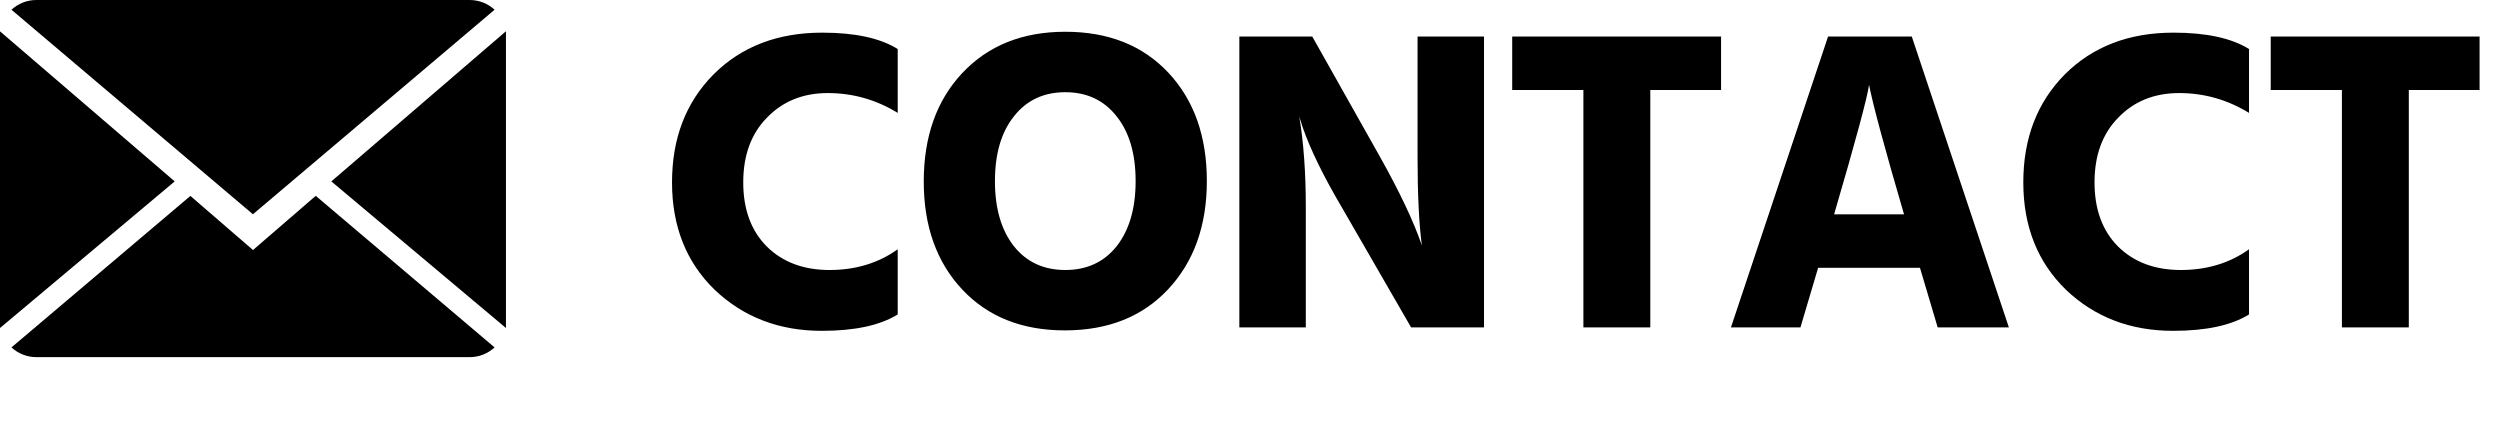
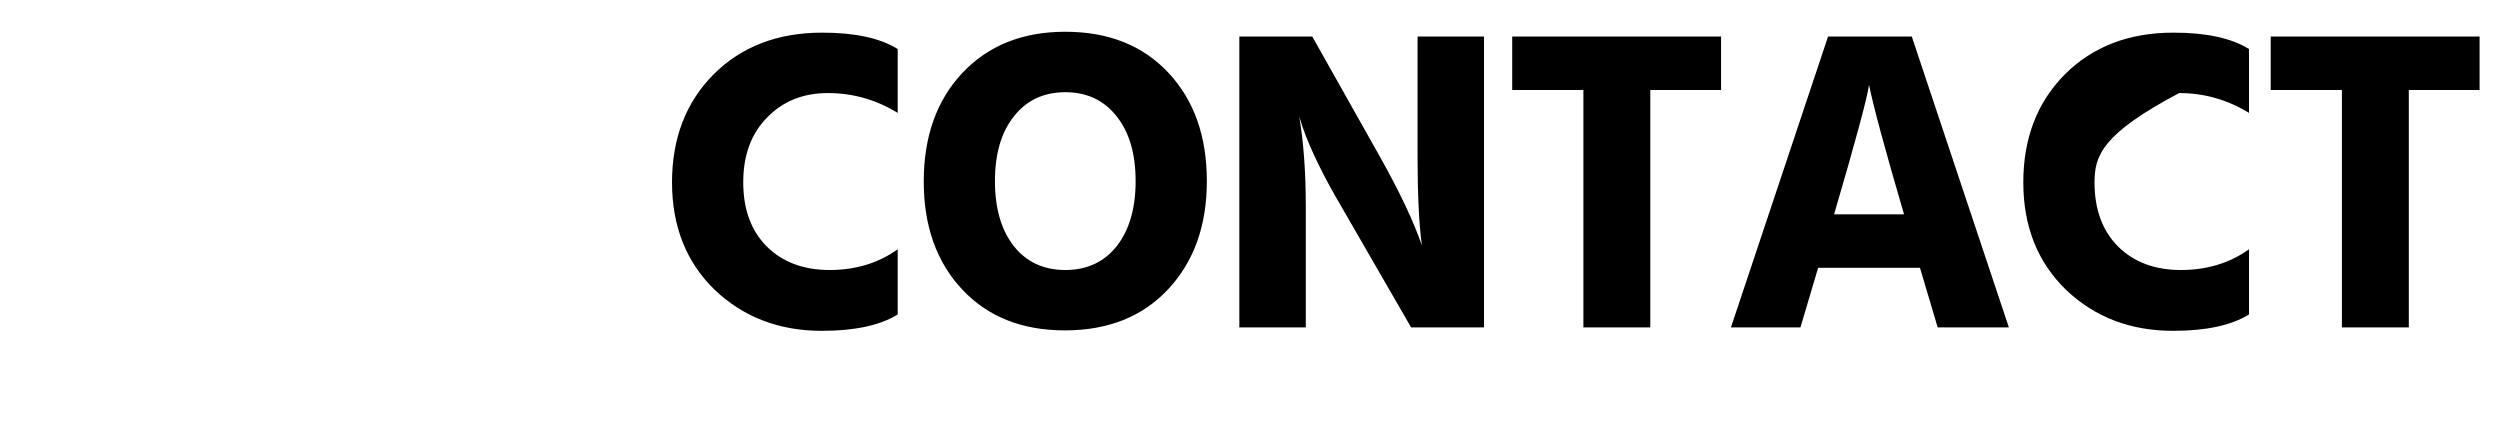
<svg xmlns="http://www.w3.org/2000/svg" width="84" height="15" viewBox="0 0 84 15" fill="none">
-   <path d="M27.611 11.116C26.181 11.116 24.982 10.657 24.015 9.739C23.058 8.81 22.58 7.607 22.58 6.128C22.58 4.649 23.044 3.441 23.972 2.503C24.91 1.565 26.128 1.097 27.626 1.097C28.728 1.097 29.574 1.28 30.163 1.647V3.793C29.439 3.349 28.655 3.127 27.814 3.127C26.983 3.127 26.302 3.402 25.77 3.953C25.238 4.494 24.973 5.219 24.973 6.128C24.973 7.037 25.238 7.757 25.77 8.289C26.302 8.81 27.003 9.072 27.872 9.072C28.752 9.072 29.516 8.839 30.163 8.376V10.565C29.574 10.932 28.723 11.116 27.611 11.116ZM34.068 3.909C33.643 4.441 33.43 5.166 33.43 6.085C33.43 7.003 33.643 7.733 34.068 8.274C34.493 8.806 35.069 9.072 35.794 9.072C36.519 9.072 37.094 8.806 37.519 8.274C37.944 7.733 38.157 7.003 38.157 6.085C38.157 5.166 37.944 4.441 37.519 3.909C37.094 3.368 36.519 3.098 35.794 3.098C35.069 3.098 34.493 3.368 34.068 3.909ZM35.794 1.067C37.244 1.067 38.399 1.527 39.259 2.445C40.119 3.363 40.55 4.577 40.55 6.085C40.55 7.583 40.115 8.796 39.245 9.724C38.384 10.642 37.229 11.101 35.779 11.101C34.339 11.101 33.188 10.642 32.328 9.724C31.468 8.806 31.038 7.597 31.038 6.099C31.038 4.591 31.468 3.378 32.328 2.459C33.198 1.532 34.353 1.067 35.794 1.067ZM43.875 11H41.642V1.227H44.092L46.369 5.272C47.026 6.442 47.495 7.433 47.775 8.245C47.679 7.53 47.63 6.539 47.63 5.272V1.227H49.863V11H47.413L45.078 6.955C44.469 5.92 44.034 5.031 43.773 4.287L43.657 3.924C43.802 4.794 43.875 5.804 43.875 6.955V11ZM57.828 3.025H55.45V11H53.202V3.025H50.81V1.227H57.828V3.025ZM60.495 11H58.16L61.423 1.227H64.236L67.498 11H65.106L64.511 8.999H61.089L60.495 11ZM62.8 2.851C62.742 3.276 62.351 4.726 61.626 7.201H63.975C63.327 4.987 62.936 3.537 62.8 2.851ZM73.015 11.116C71.584 11.116 70.385 10.657 69.419 9.739C68.462 8.81 67.983 7.607 67.983 6.128C67.983 4.649 68.447 3.441 69.375 2.503C70.313 1.565 71.531 1.097 73.029 1.097C74.131 1.097 74.977 1.28 75.567 1.647V3.793C74.842 3.349 74.059 3.127 73.218 3.127C72.386 3.127 71.705 3.402 71.173 3.953C70.641 4.494 70.376 5.219 70.376 6.128C70.376 7.037 70.641 7.757 71.173 8.289C71.705 8.81 72.406 9.072 73.276 9.072C74.155 9.072 74.919 8.839 75.567 8.376V10.565C74.977 10.932 74.126 11.116 73.015 11.116ZM83.314 3.025H80.936V11H78.688V3.025H76.296V1.227H83.314V3.025Z" fill="black" />
+   <path d="M27.611 11.116C26.181 11.116 24.982 10.657 24.015 9.739C23.058 8.81 22.58 7.607 22.58 6.128C22.58 4.649 23.044 3.441 23.972 2.503C24.91 1.565 26.128 1.097 27.626 1.097C28.728 1.097 29.574 1.28 30.163 1.647V3.793C29.439 3.349 28.655 3.127 27.814 3.127C26.983 3.127 26.302 3.402 25.77 3.953C25.238 4.494 24.973 5.219 24.973 6.128C24.973 7.037 25.238 7.757 25.77 8.289C26.302 8.81 27.003 9.072 27.872 9.072C28.752 9.072 29.516 8.839 30.163 8.376V10.565C29.574 10.932 28.723 11.116 27.611 11.116ZM34.068 3.909C33.643 4.441 33.43 5.166 33.43 6.085C33.43 7.003 33.643 7.733 34.068 8.274C34.493 8.806 35.069 9.072 35.794 9.072C36.519 9.072 37.094 8.806 37.519 8.274C37.944 7.733 38.157 7.003 38.157 6.085C38.157 5.166 37.944 4.441 37.519 3.909C37.094 3.368 36.519 3.098 35.794 3.098C35.069 3.098 34.493 3.368 34.068 3.909ZM35.794 1.067C37.244 1.067 38.399 1.527 39.259 2.445C40.119 3.363 40.55 4.577 40.55 6.085C40.55 7.583 40.115 8.796 39.245 9.724C38.384 10.642 37.229 11.101 35.779 11.101C34.339 11.101 33.188 10.642 32.328 9.724C31.468 8.806 31.038 7.597 31.038 6.099C31.038 4.591 31.468 3.378 32.328 2.459C33.198 1.532 34.353 1.067 35.794 1.067ZM43.875 11H41.642V1.227H44.092L46.369 5.272C47.026 6.442 47.495 7.433 47.775 8.245C47.679 7.53 47.63 6.539 47.63 5.272V1.227H49.863V11H47.413L45.078 6.955C44.469 5.92 44.034 5.031 43.773 4.287L43.657 3.924C43.802 4.794 43.875 5.804 43.875 6.955V11ZM57.828 3.025H55.45V11H53.202V3.025H50.81V1.227H57.828V3.025ZM60.495 11H58.16L61.423 1.227H64.236L67.498 11H65.106L64.511 8.999H61.089L60.495 11ZM62.8 2.851C62.742 3.276 62.351 4.726 61.626 7.201H63.975C63.327 4.987 62.936 3.537 62.8 2.851ZM73.015 11.116C71.584 11.116 70.385 10.657 69.419 9.739C68.462 8.81 67.983 7.607 67.983 6.128C67.983 4.649 68.447 3.441 69.375 2.503C70.313 1.565 71.531 1.097 73.029 1.097C74.131 1.097 74.977 1.28 75.567 1.647V3.793C74.842 3.349 74.059 3.127 73.218 3.127C70.641 4.494 70.376 5.219 70.376 6.128C70.376 7.037 70.641 7.757 71.173 8.289C71.705 8.81 72.406 9.072 73.276 9.072C74.155 9.072 74.919 8.839 75.567 8.376V10.565C74.977 10.932 74.126 11.116 73.015 11.116ZM83.314 3.025H80.936V11H78.688V3.025H76.296V1.227H83.314V3.025Z" fill="black" />
  <g clip-path="url(#clip0_177_21)">
    <path d="M8.501 8.401L6.397 6.583L0.385 11.673C0.605 11.875 0.897 12 1.225 12H15.781C16.106 12 16.398 11.875 16.618 11.673L10.609 6.58L8.504 8.398L8.501 8.401Z" fill="black" />
    <path d="M16.618 0.327C16.398 0.125 16.106 0 15.778 0H1.222C0.897 0 0.605 0.125 0.385 0.327L8.498 7.199L16.618 0.327Z" fill="black" />
-     <path d="M0 1.053V11.021L5.87 6.095L0 1.053Z" fill="black" />
    <path d="M11.133 6.095L17 11.021V1.05L11.133 6.095Z" fill="black" />
  </g>
  <defs>
    <clipPath id="clip0_177_21">
-       <rect width="17" height="12" fill="white" />
-     </clipPath>
+       </clipPath>
  </defs>
</svg>